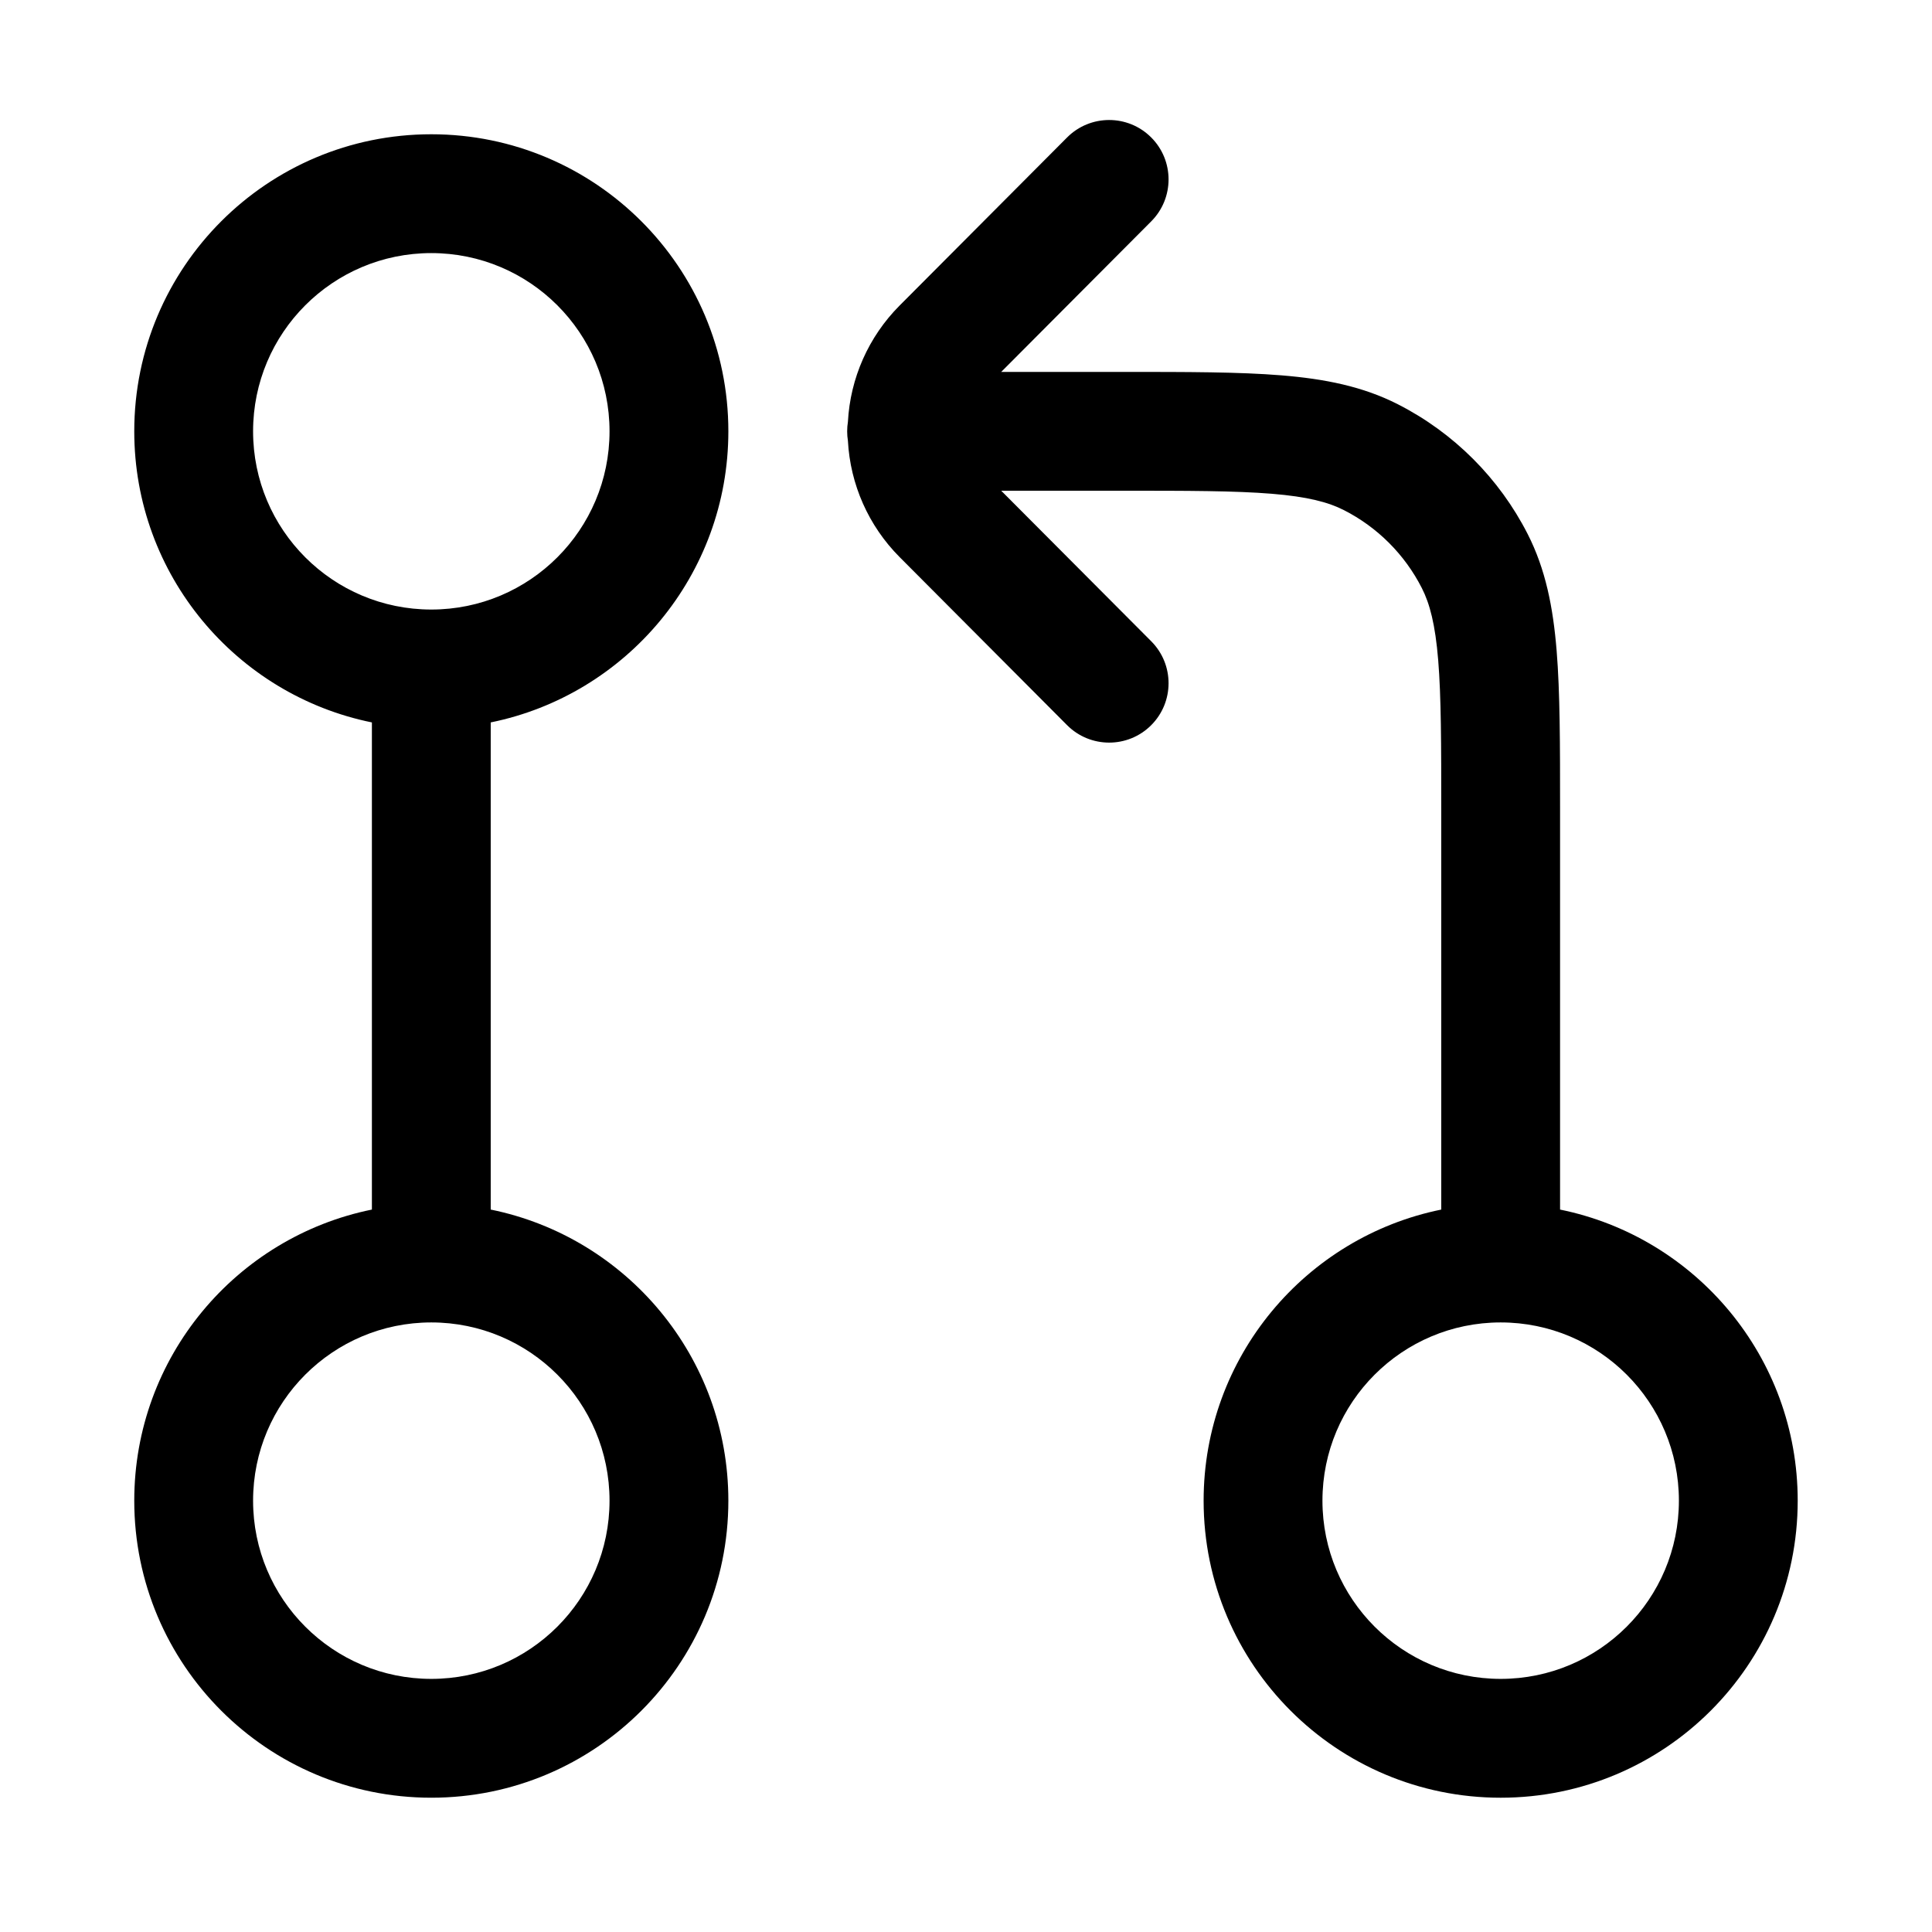
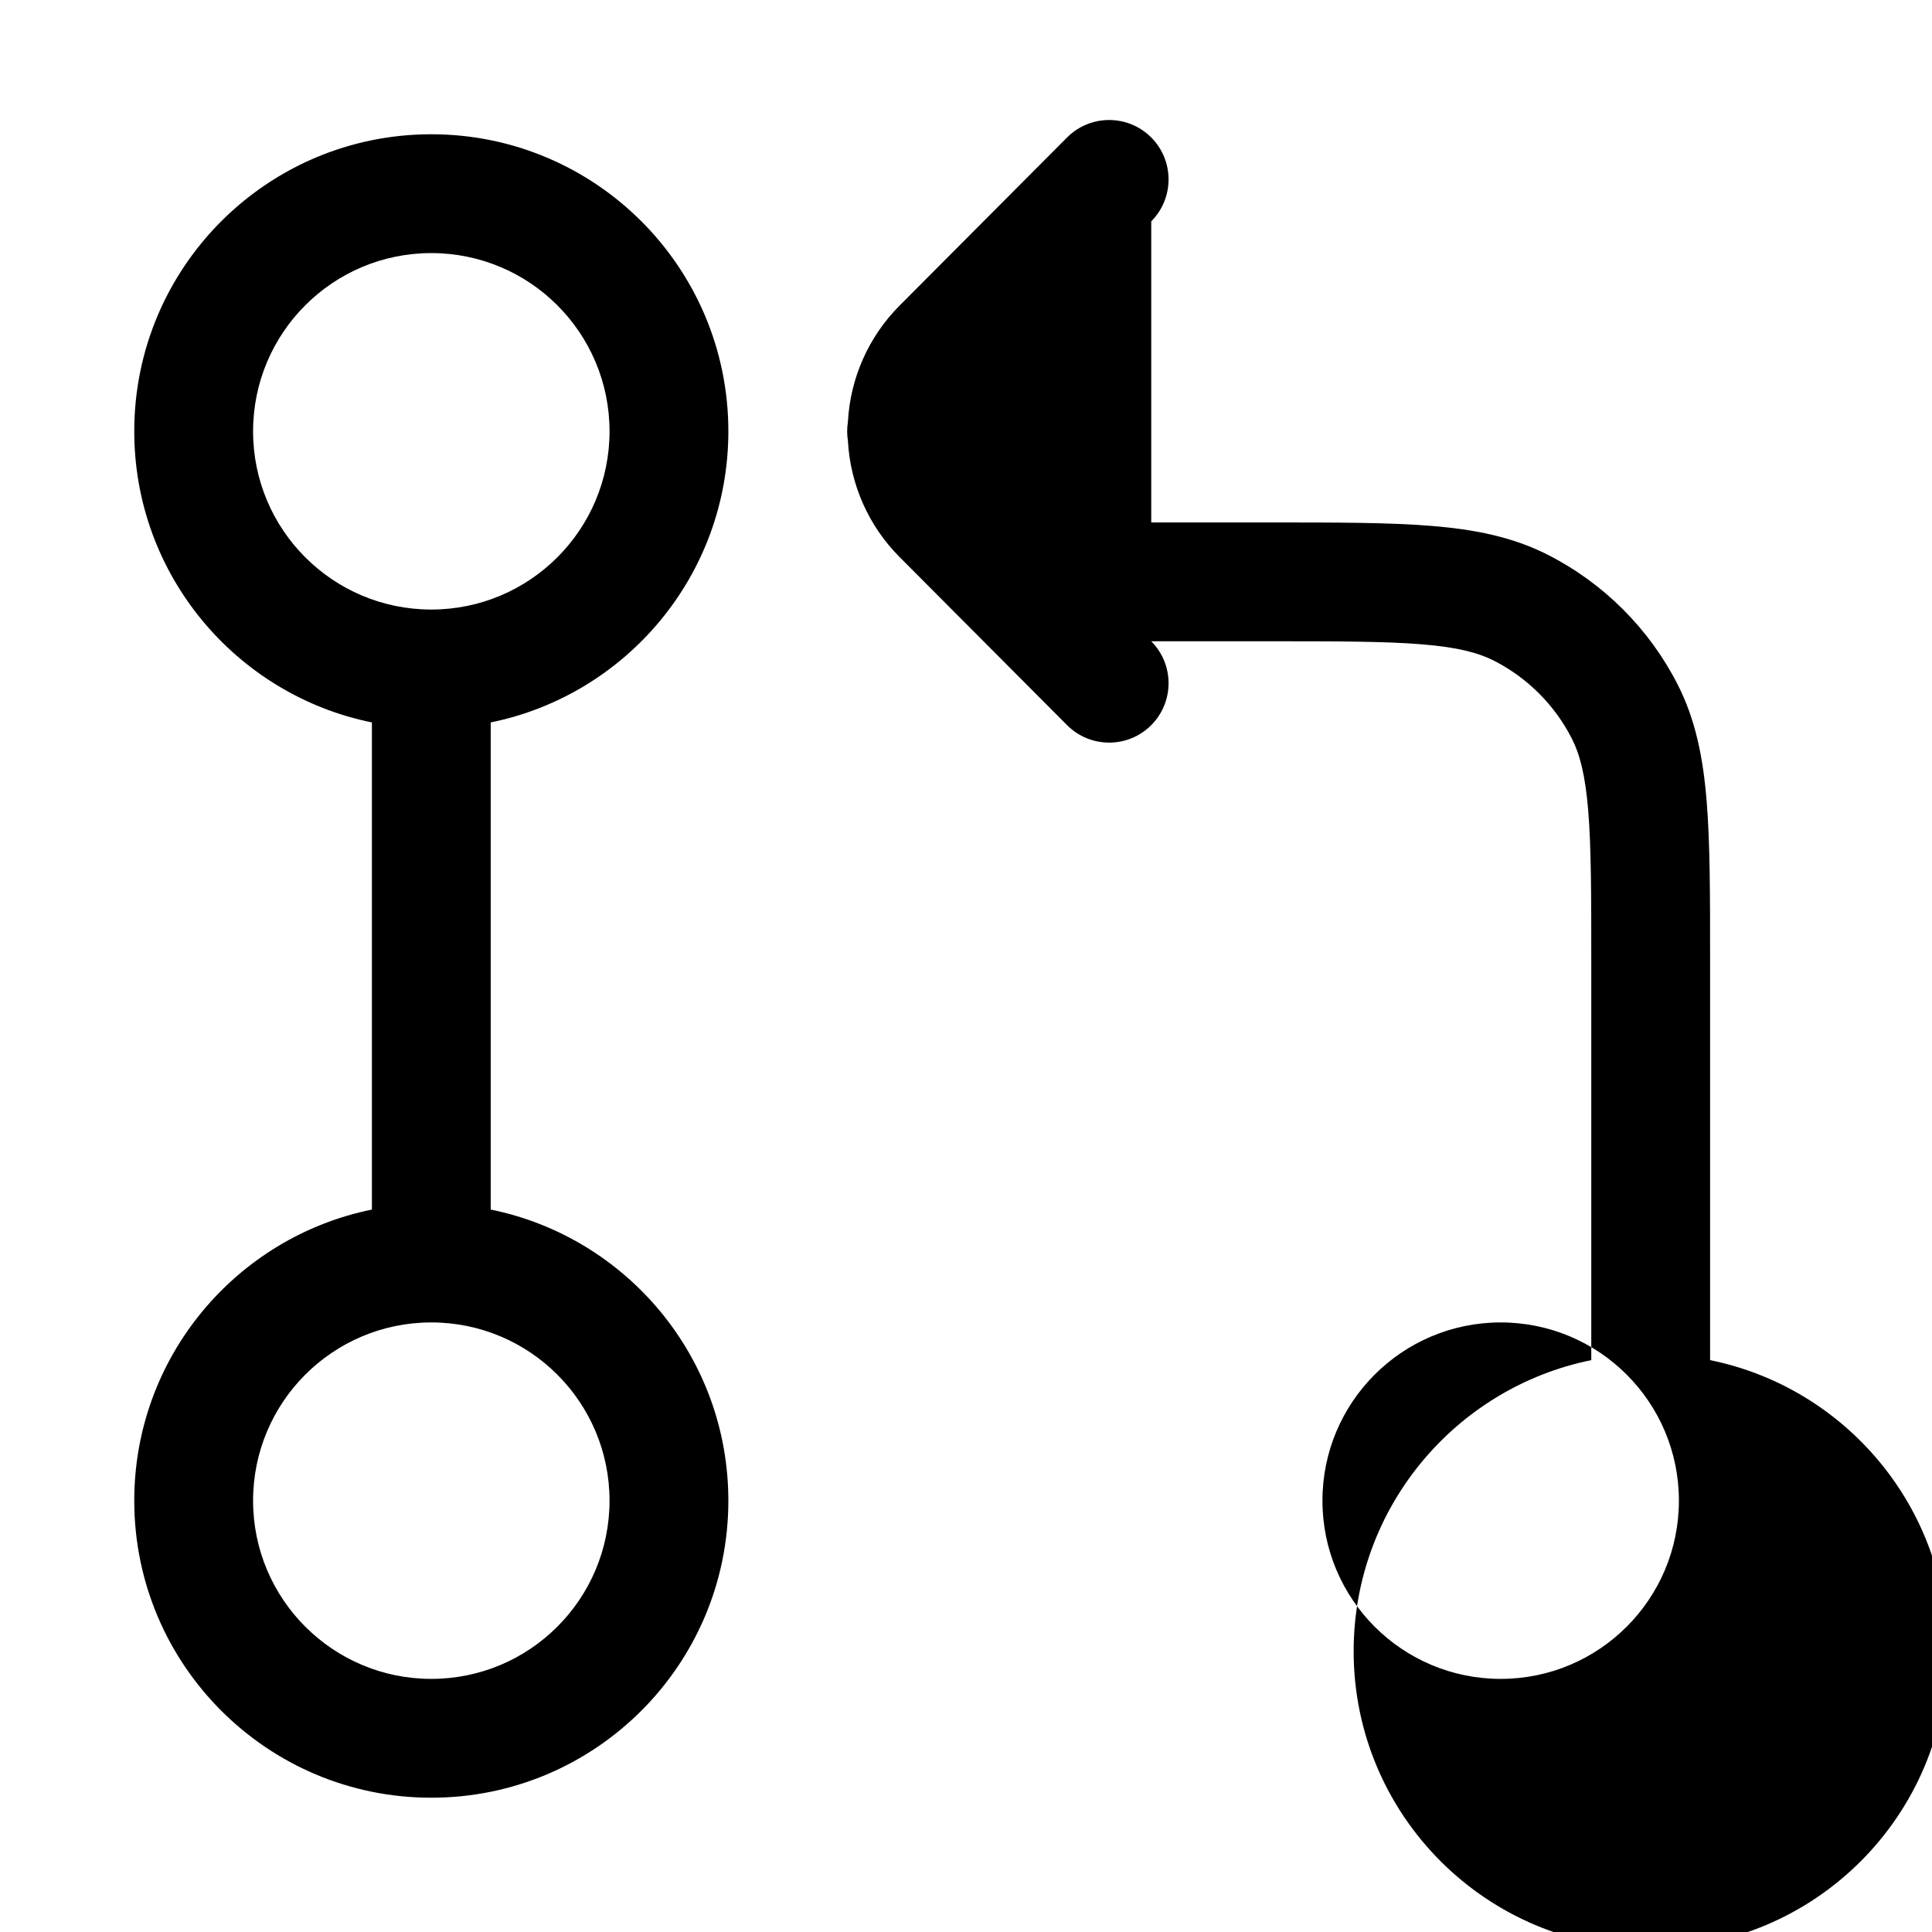
<svg xmlns="http://www.w3.org/2000/svg" fill="#000000" width="800px" height="800px" version="1.1" viewBox="144 144 512 512">
-   <path d="m449.09 202.66c6.137-6.16 6.121-16.129-0.039-22.266-6.16-6.137-16.129-6.121-22.266 0.039l-44.41 44.57c-8.207 8.254-13.055 19.223-13.668 30.785-0.133 0.82-0.199 1.656-0.199 2.512s0.066 1.695 0.199 2.516c0.613 11.562 5.461 22.531 13.668 30.785l44.41 44.57c6.137 6.156 16.105 6.176 22.266 0.039 6.16-6.141 6.176-16.105 0.039-22.266l-39.758-39.898h31.598c17.895 0 30.367 0.012 40.082 0.805 9.523 0.777 15 2.231 19.148 4.344 8.887 4.527 16.109 11.754 20.637 20.641 2.113 4.144 3.566 9.621 4.344 19.148 0.793 9.711 0.805 22.184 0.805 40.078v105.49c-35.93 7.293-62.973 39.059-62.973 77.145 0 43.477 35.242 78.719 78.719 78.719 43.477 0 78.719-35.242 78.719-78.719 0-38.086-27.043-69.852-62.977-77.145v-106.16c0-17.062 0-30.824-0.91-41.973-0.938-11.473-2.918-21.555-7.668-30.879-7.547-14.812-19.59-26.855-34.402-34.402-9.324-4.75-19.402-6.731-30.879-7.668-11.145-0.91-24.906-0.91-41.973-0.91h-32.27zm-238.02 55.641c0-26.086 21.145-47.23 47.23-47.23 26.086 0 47.234 21.145 47.234 47.23 0 26.086-21.148 47.234-47.234 47.234-26.086 0-47.23-21.148-47.23-47.234zm47.23-78.719c-43.477 0-78.719 35.242-78.719 78.719 0 38.086 27.043 69.852 62.977 77.148v129.1c-35.934 7.293-62.977 39.059-62.977 77.145 0 43.477 35.242 78.719 78.719 78.719 43.477 0 78.723-35.242 78.723-78.719 0-38.086-27.047-69.852-62.977-77.145v-129.1c35.93-7.297 62.977-39.062 62.977-77.148 0-43.477-35.246-78.719-78.723-78.719zm-47.23 362.11c0-26.086 21.145-47.234 47.23-47.234 26.086 0 47.234 21.148 47.234 47.234 0 26.086-21.148 47.23-47.234 47.23-26.086 0-47.23-21.145-47.23-47.23zm330.6-47.234c-26.074 0.016-47.207 21.156-47.207 47.234 0 26.086 21.148 47.23 47.234 47.23 26.086 0 47.23-21.145 47.23-47.23 0-26.086-21.145-47.234-47.23-47.234z" fill-rule="evenodd" />
+   <path d="m449.09 202.66c6.137-6.16 6.121-16.129-0.039-22.266-6.16-6.137-16.129-6.121-22.266 0.039l-44.41 44.57c-8.207 8.254-13.055 19.223-13.668 30.785-0.133 0.82-0.199 1.656-0.199 2.512s0.066 1.695 0.199 2.516c0.613 11.562 5.461 22.531 13.668 30.785l44.41 44.57c6.137 6.156 16.105 6.176 22.266 0.039 6.16-6.141 6.176-16.105 0.039-22.266h31.598c17.895 0 30.367 0.012 40.082 0.805 9.523 0.777 15 2.231 19.148 4.344 8.887 4.527 16.109 11.754 20.637 20.641 2.113 4.144 3.566 9.621 4.344 19.148 0.793 9.711 0.805 22.184 0.805 40.078v105.49c-35.93 7.293-62.973 39.059-62.973 77.145 0 43.477 35.242 78.719 78.719 78.719 43.477 0 78.719-35.242 78.719-78.719 0-38.086-27.043-69.852-62.977-77.145v-106.16c0-17.062 0-30.824-0.91-41.973-0.938-11.473-2.918-21.555-7.668-30.879-7.547-14.812-19.59-26.855-34.402-34.402-9.324-4.75-19.402-6.731-30.879-7.668-11.145-0.91-24.906-0.91-41.973-0.91h-32.27zm-238.02 55.641c0-26.086 21.145-47.23 47.23-47.23 26.086 0 47.234 21.145 47.234 47.23 0 26.086-21.148 47.234-47.234 47.234-26.086 0-47.23-21.148-47.23-47.234zm47.23-78.719c-43.477 0-78.719 35.242-78.719 78.719 0 38.086 27.043 69.852 62.977 77.148v129.1c-35.934 7.293-62.977 39.059-62.977 77.145 0 43.477 35.242 78.719 78.719 78.719 43.477 0 78.723-35.242 78.723-78.719 0-38.086-27.047-69.852-62.977-77.145v-129.1c35.93-7.297 62.977-39.062 62.977-77.148 0-43.477-35.246-78.719-78.723-78.719zm-47.23 362.11c0-26.086 21.145-47.234 47.23-47.234 26.086 0 47.234 21.148 47.234 47.234 0 26.086-21.148 47.23-47.234 47.23-26.086 0-47.23-21.145-47.23-47.23zm330.6-47.234c-26.074 0.016-47.207 21.156-47.207 47.234 0 26.086 21.148 47.23 47.234 47.23 26.086 0 47.23-21.145 47.23-47.23 0-26.086-21.145-47.234-47.23-47.234z" fill-rule="evenodd" />
</svg>